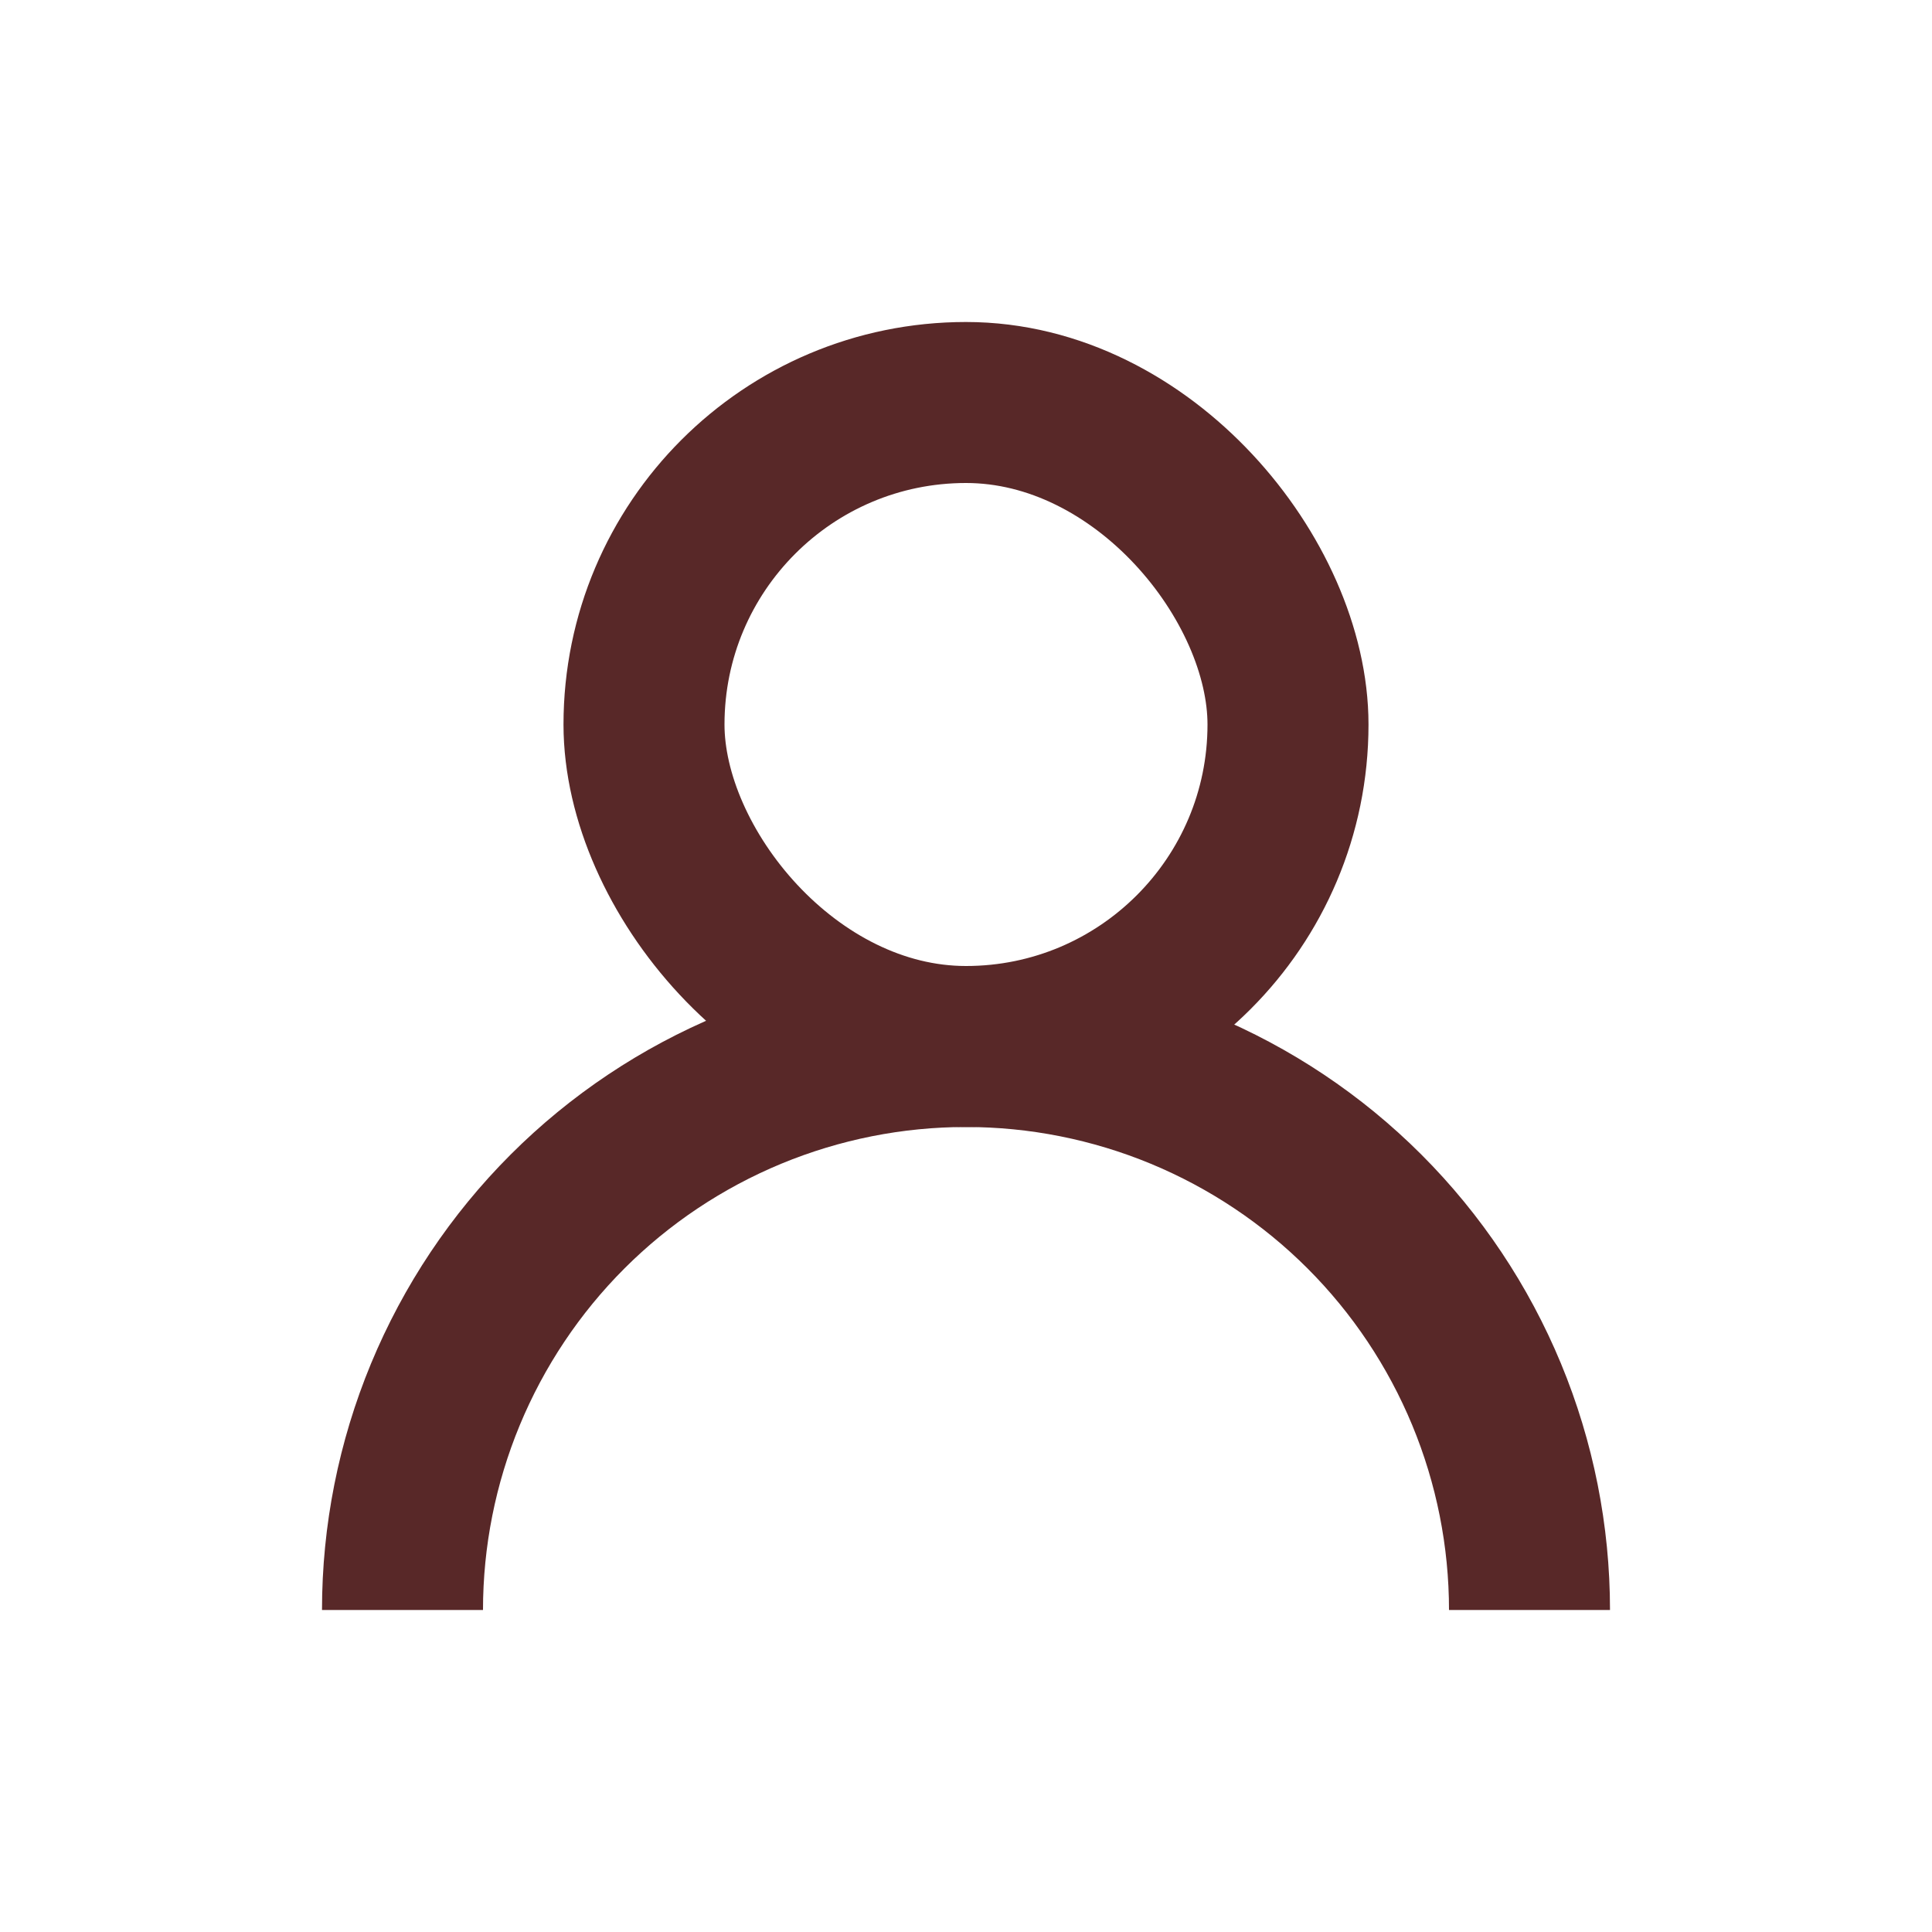
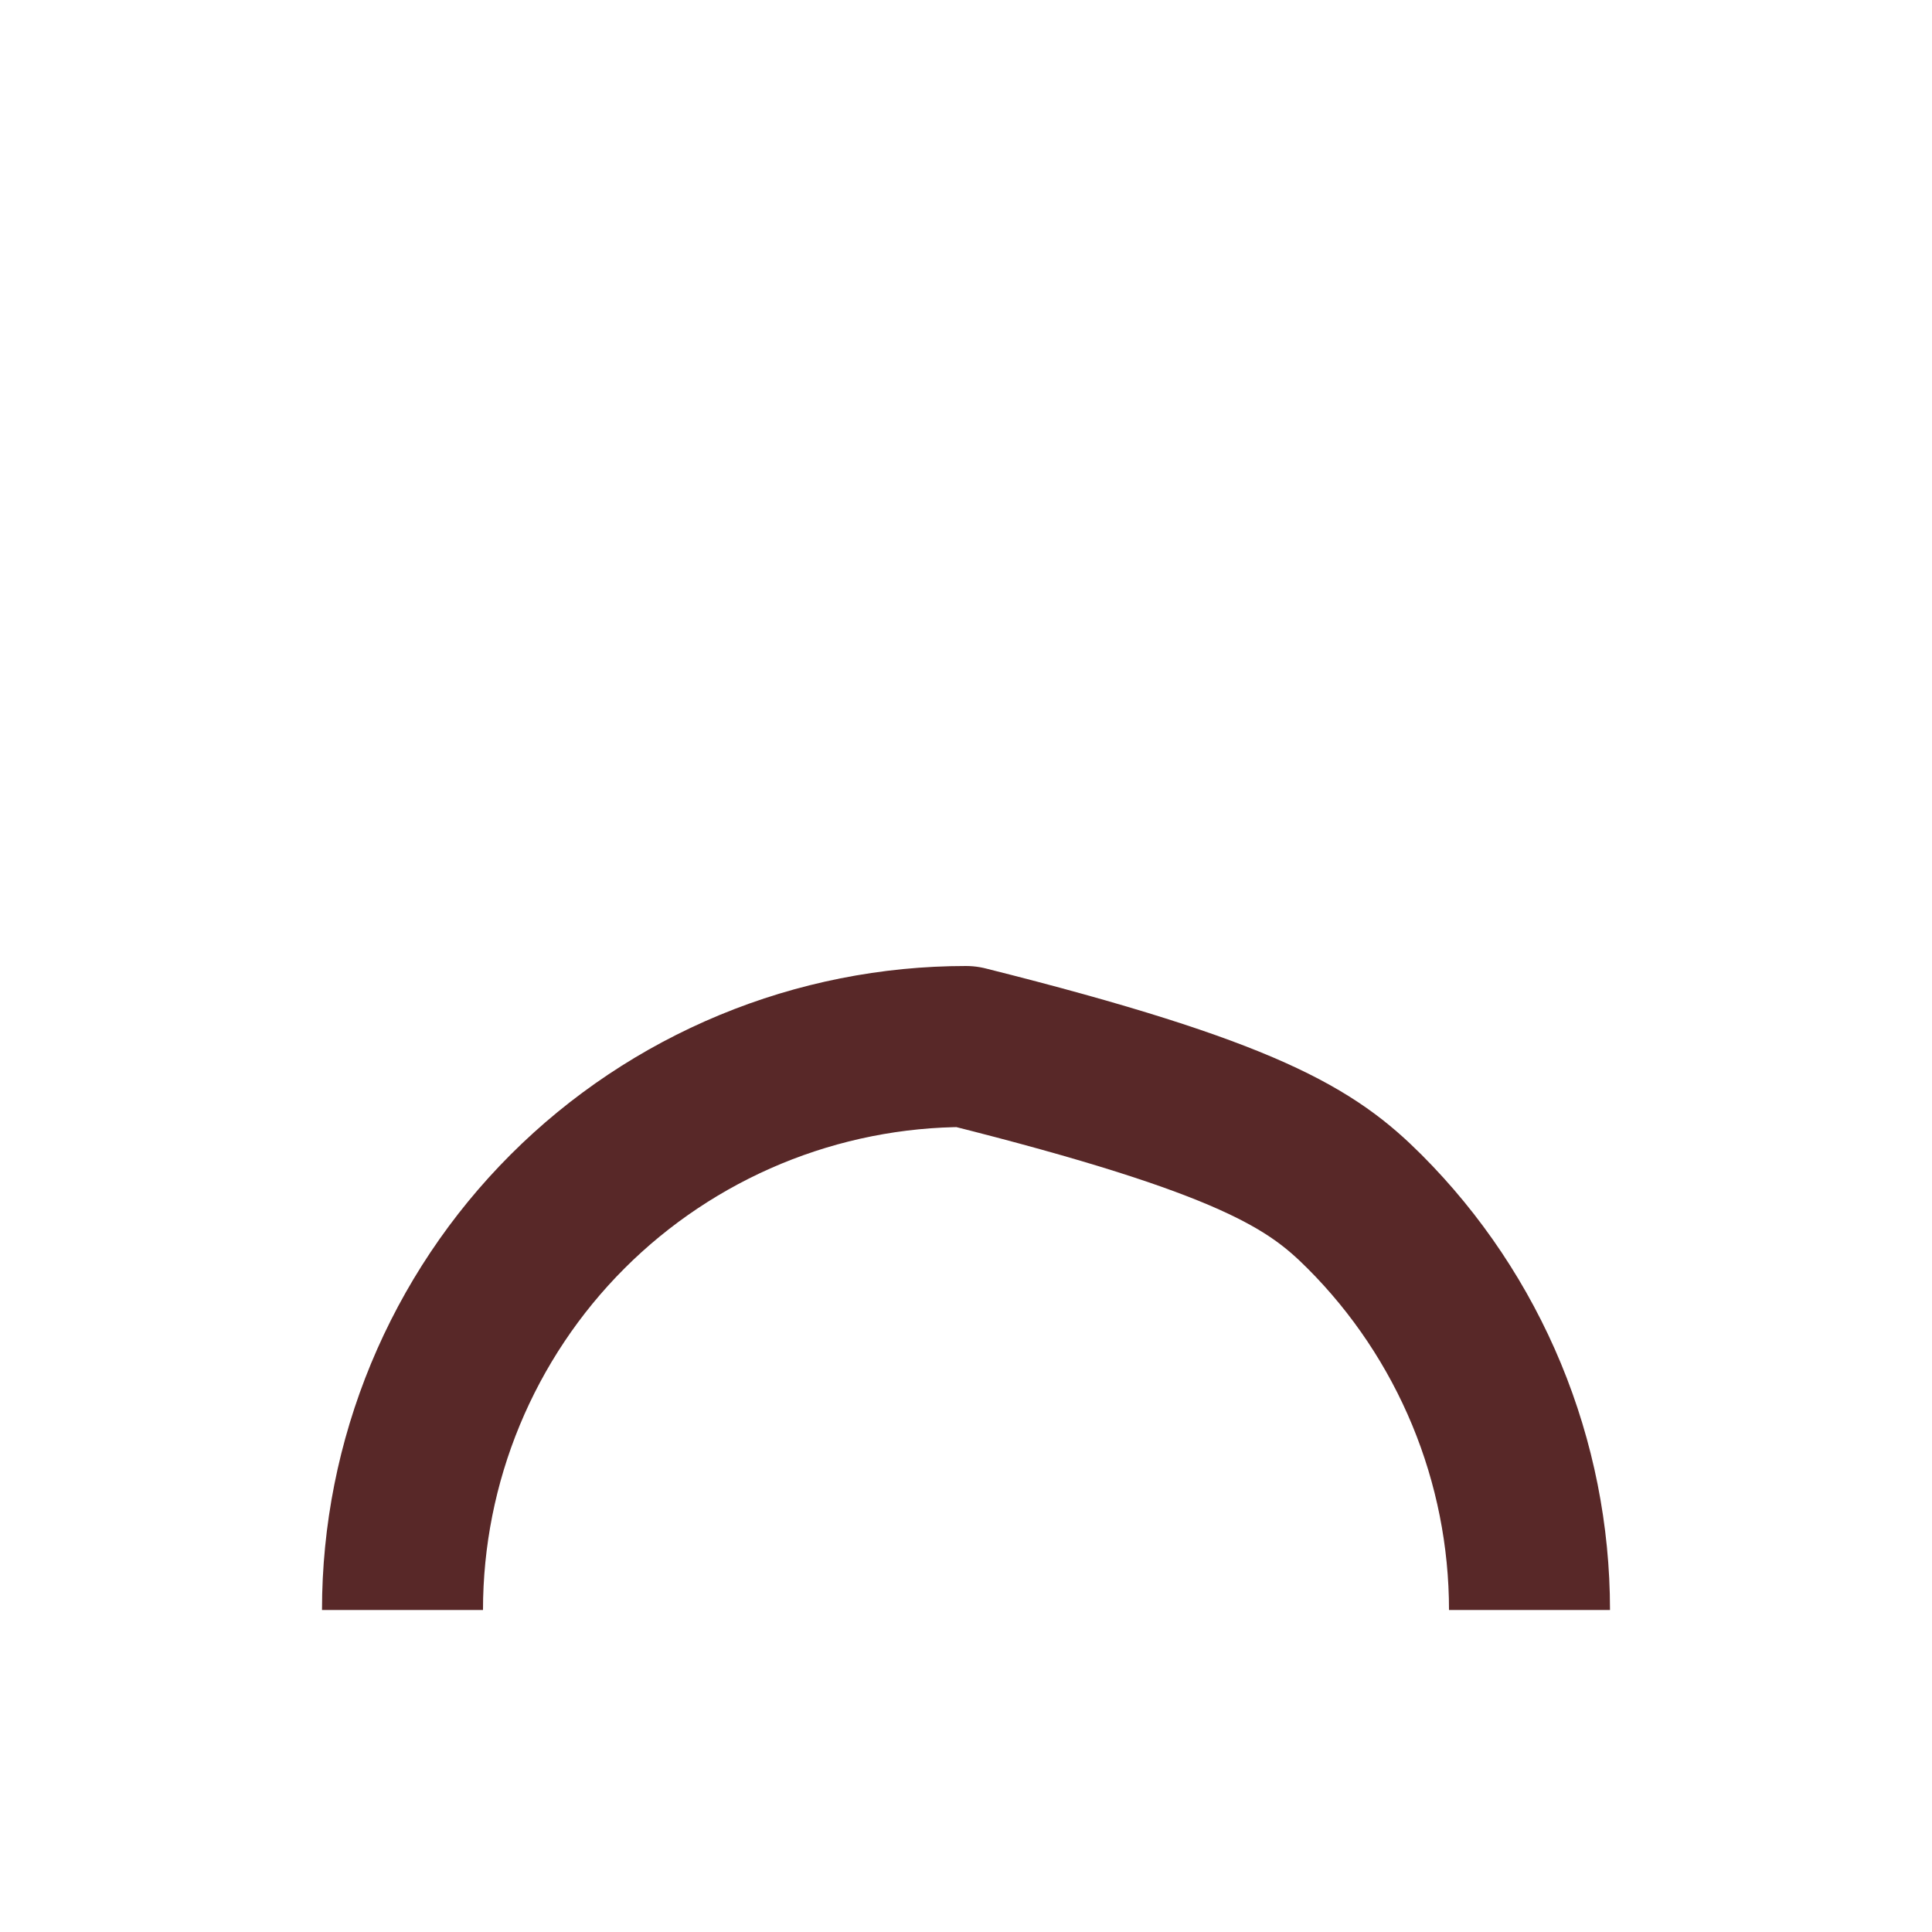
<svg xmlns="http://www.w3.org/2000/svg" width="24" height="24" viewBox="0 0 24 24" fill="none">
-   <path d="M5 20C5 19.081 5.181 18.171 5.533 17.321C5.885 16.472 6.4 15.7 7.05 15.05C7.7 14.4 8.472 13.885 9.321 13.533C10.171 13.181 11.081 13 12 13C12.919 13 13.829 13.181 14.679 13.533C15.528 13.885 16.3 14.4 16.95 15.05C17.6 15.7 18.115 16.472 18.467 17.321C18.819 18.171 19 19.081 19 20" stroke="#582828" stroke-width="2" stroke-linejoin="round" />
-   <rect x="8" y="5" width="8" height="8" rx="4" stroke="#582828" stroke-width="2" stroke-linejoin="round" />
+   <path d="M5 20C5 19.081 5.181 18.171 5.533 17.321C5.885 16.472 6.4 15.7 7.05 15.05C7.7 14.4 8.472 13.885 9.321 13.533C10.171 13.181 11.081 13 12 13C15.528 13.885 16.3 14.4 16.95 15.05C17.6 15.7 18.115 16.472 18.467 17.321C18.819 18.171 19 19.081 19 20" stroke="#582828" stroke-width="2" stroke-linejoin="round" />
</svg>